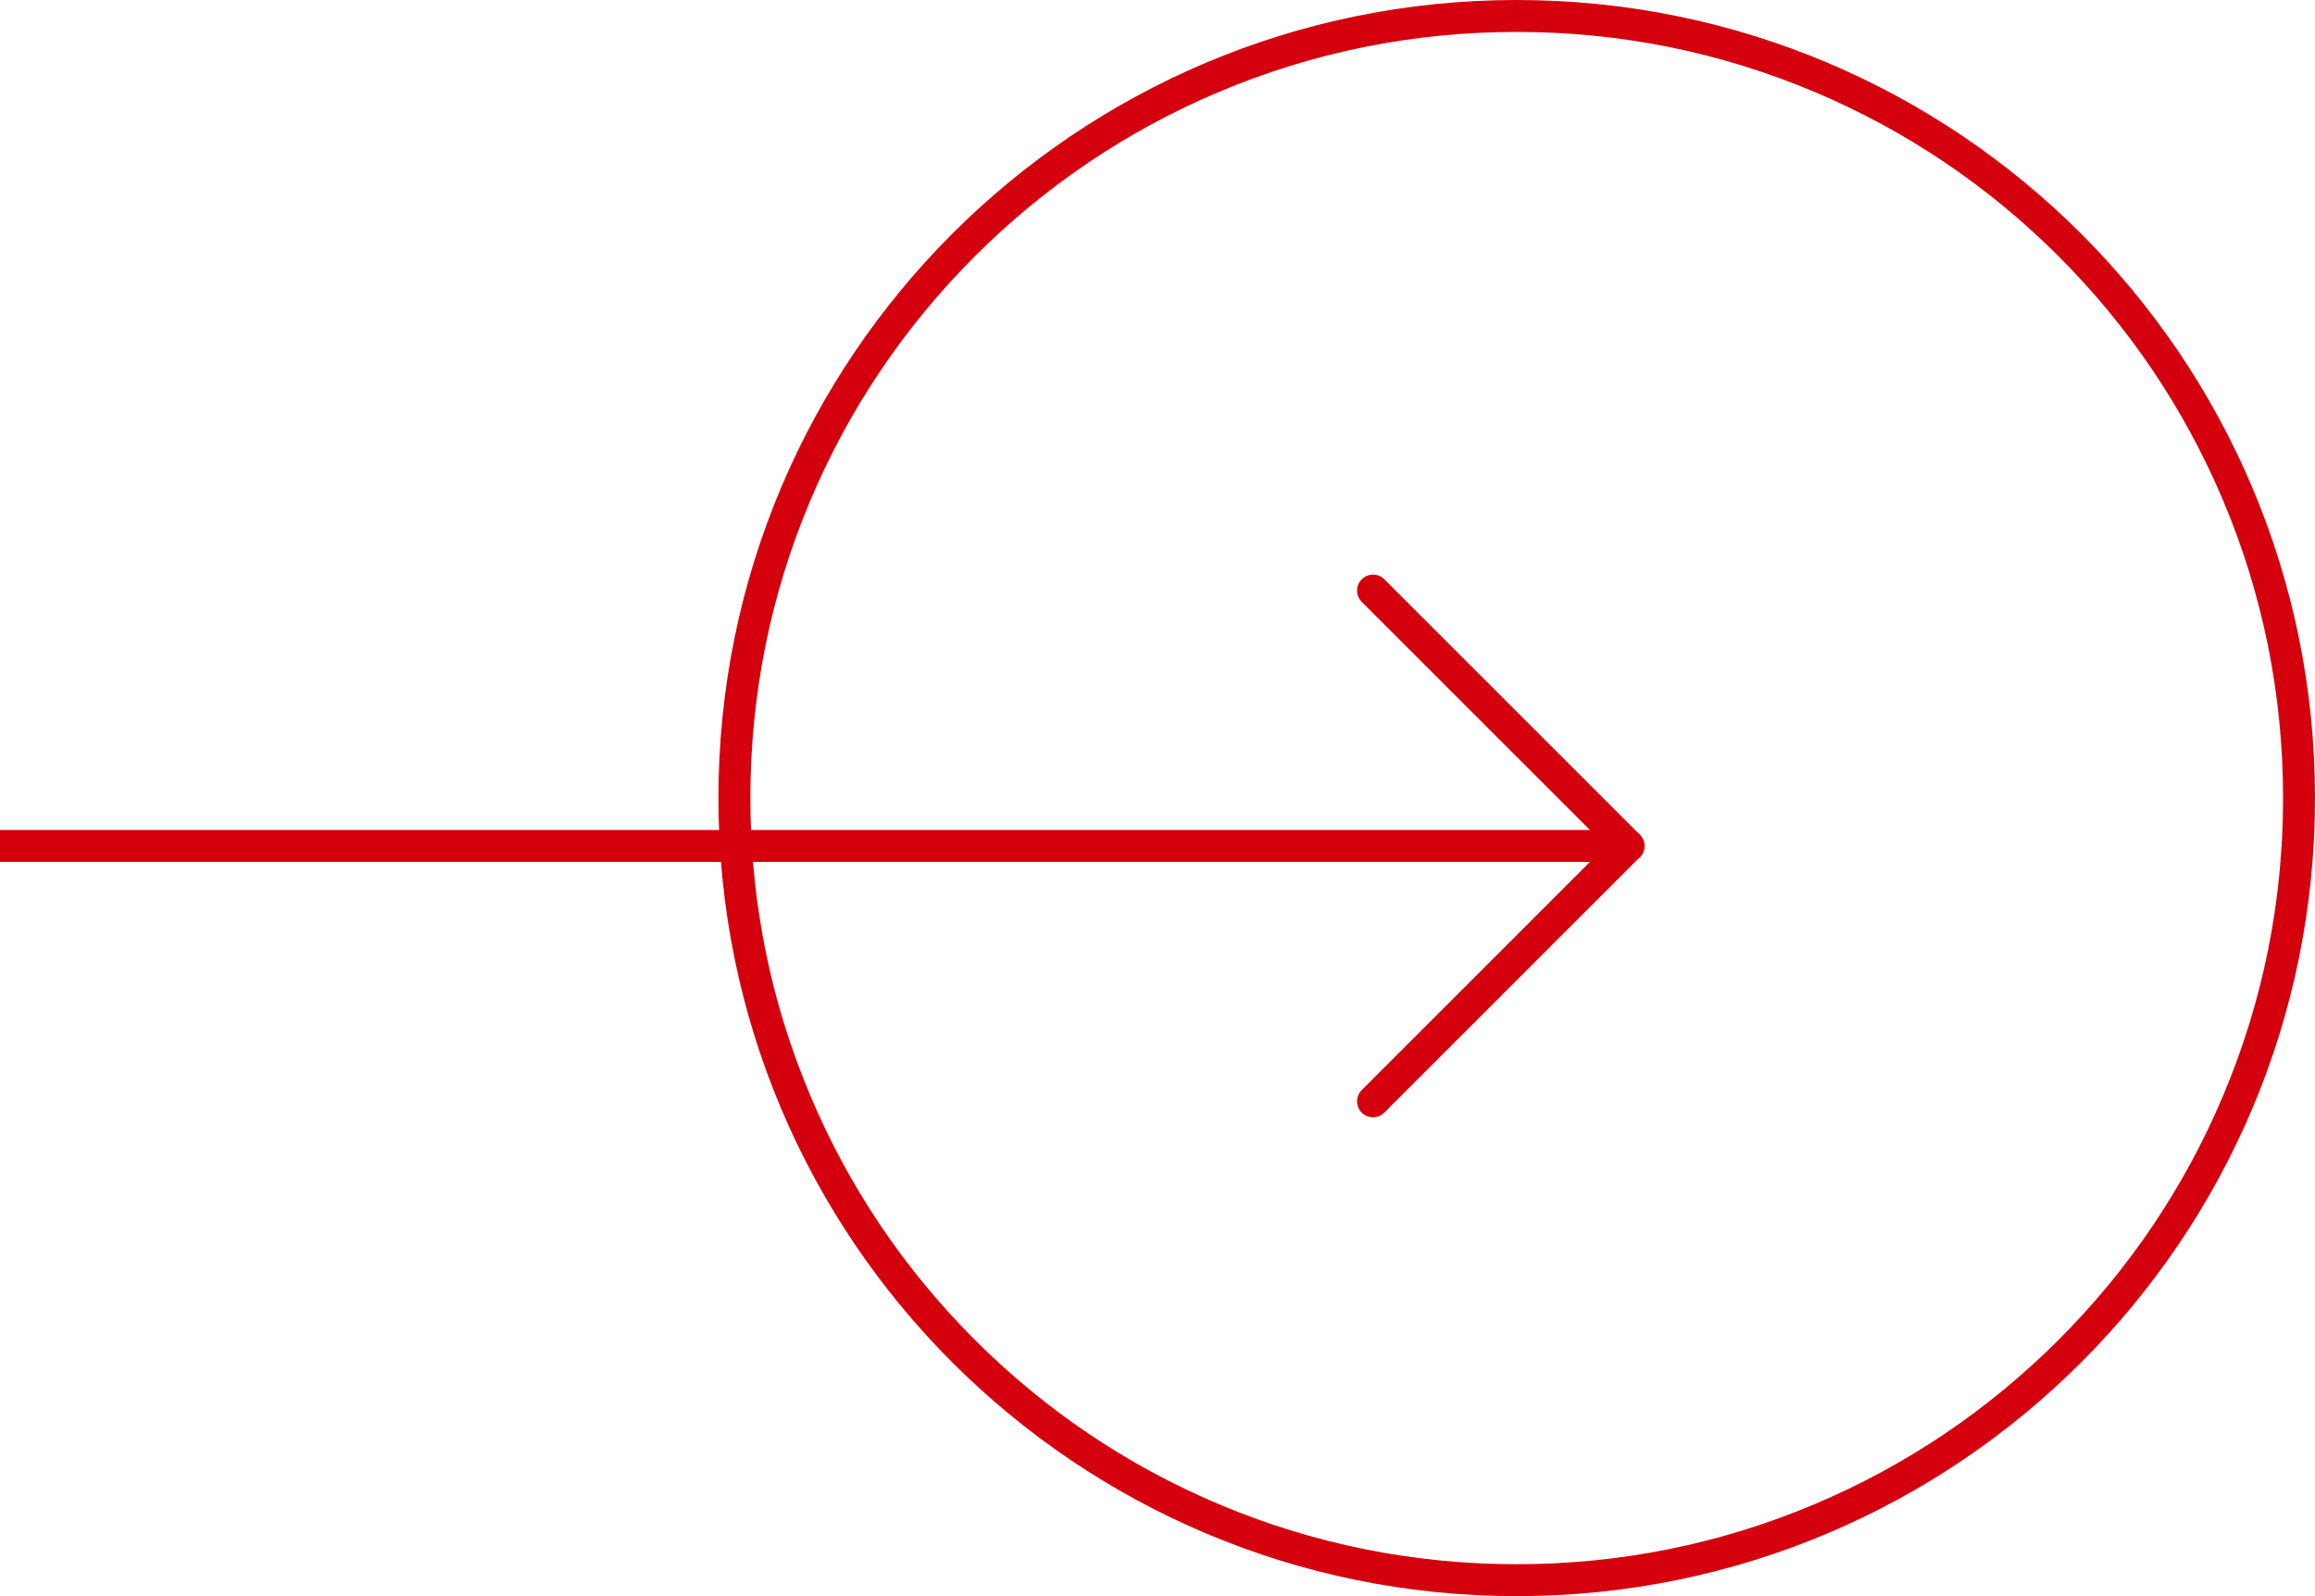
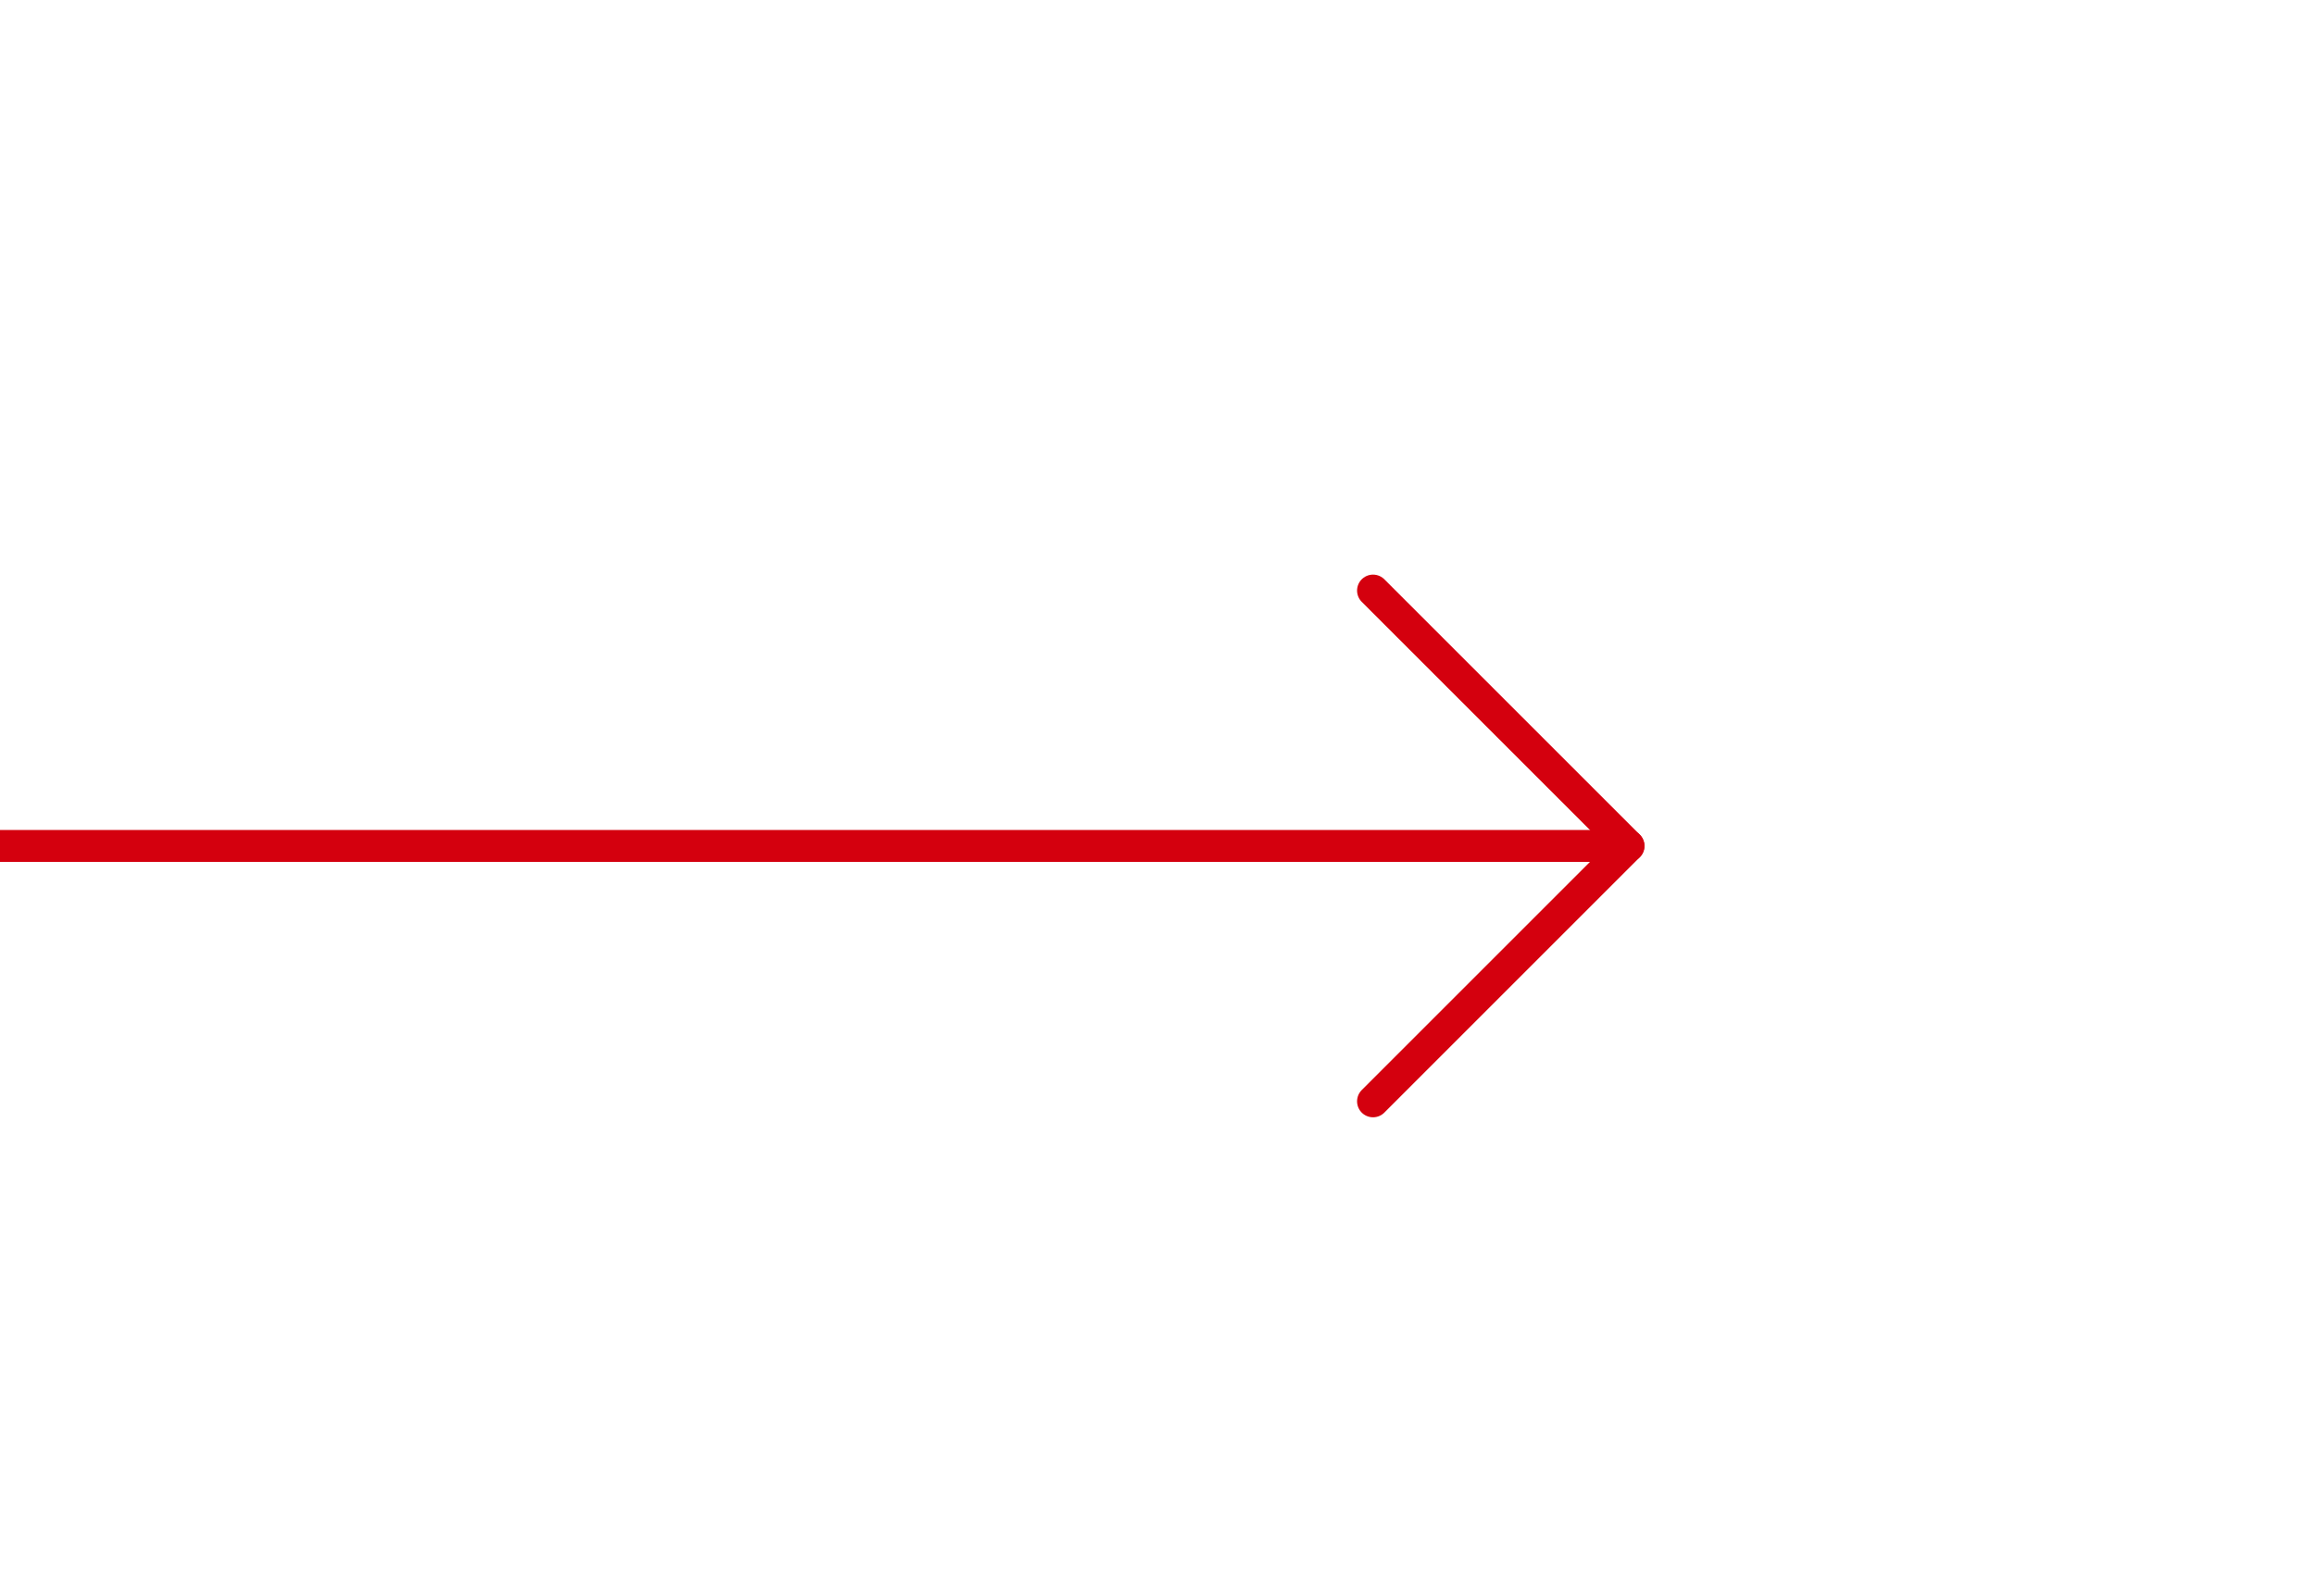
<svg xmlns="http://www.w3.org/2000/svg" width="72.5" height="50" viewBox="0 0 72.5 50">
  <g id="Group_584" data-name="Group 584" transform="translate(-1322.5 -5194)">
    <line id="Line_102" data-name="Line 102" x2="51" transform="translate(1322.5 5220.5)" fill="none" stroke="#d4000e" stroke-width="1" />
    <line id="Line_103" data-name="Line 103" x2="8" y2="8" transform="translate(1365.5 5212.5)" fill="none" stroke="#d4000e" stroke-linecap="round" stroke-width="1" />
    <line id="Line_104" data-name="Line 104" y1="8" x2="8" transform="translate(1365.5 5220.5)" fill="none" stroke="#d4000e" stroke-linecap="round" stroke-width="1" />
    <g id="Path_590" data-name="Path 590" transform="translate(1345 5194)" fill="none">
-       <path d="M25,0A25,25,0,1,1,0,25,25,25,0,0,1,25,0Z" stroke="none" />
-       <path d="M 25 1 C 21.76 1 18.617 1.634 15.658 2.886 C 12.801 4.094 10.234 5.825 8.029 8.029 C 5.825 10.234 4.094 12.801 2.886 15.658 C 1.634 18.617 1 21.76 1 25 C 1 28.24 1.634 31.383 2.886 34.342 C 4.094 37.199 5.825 39.766 8.029 41.971 C 10.234 44.175 12.801 45.906 15.658 47.114 C 18.617 48.366 21.76 49 25 49 C 28.24 49 31.383 48.366 34.342 47.114 C 37.199 45.906 39.766 44.175 41.971 41.971 C 44.175 39.766 45.906 37.199 47.114 34.342 C 48.366 31.383 49 28.24 49 25 C 49 21.76 48.366 18.617 47.114 15.658 C 45.906 12.801 44.175 10.234 41.971 8.029 C 39.766 5.825 37.199 4.094 34.342 2.886 C 31.383 1.634 28.24 1 25 1 M 25 0 C 38.807 0 50 11.193 50 25 C 50 38.807 38.807 50 25 50 C 11.193 50 0 38.807 0 25 C 0 11.193 11.193 0 25 0 Z" stroke="none" fill="#d4000e" />
-     </g>
+       </g>
  </g>
</svg>